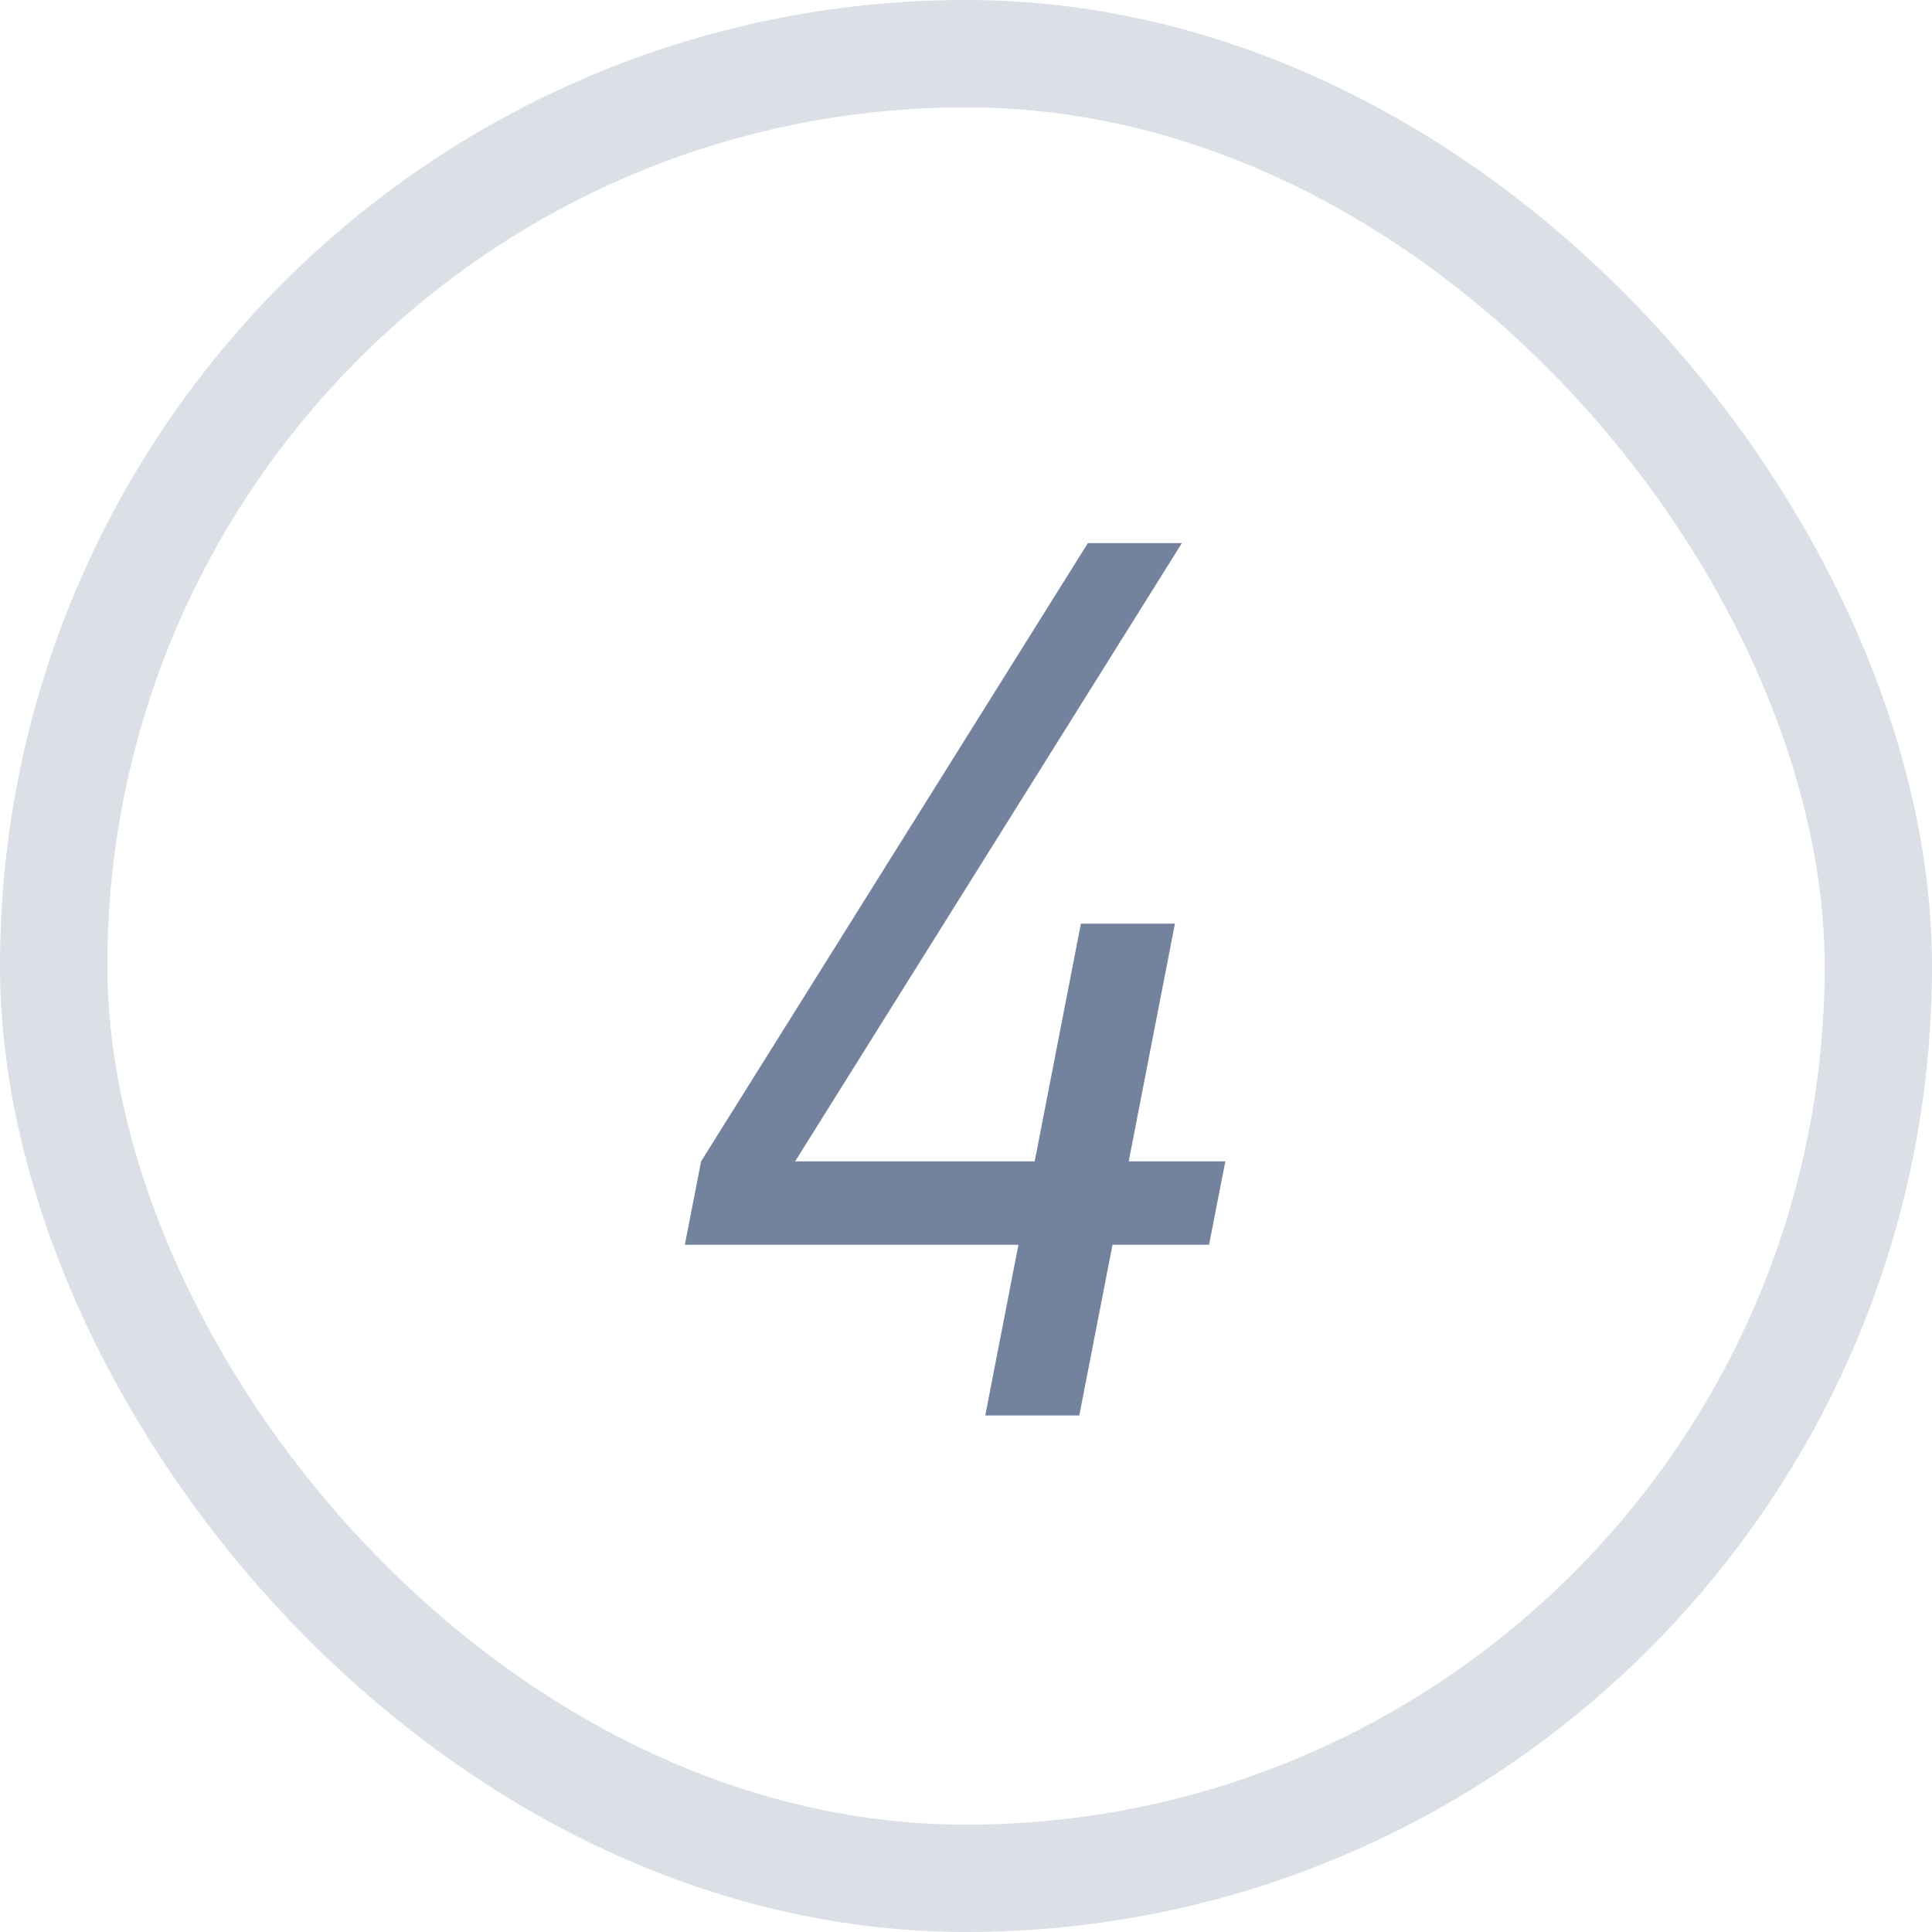
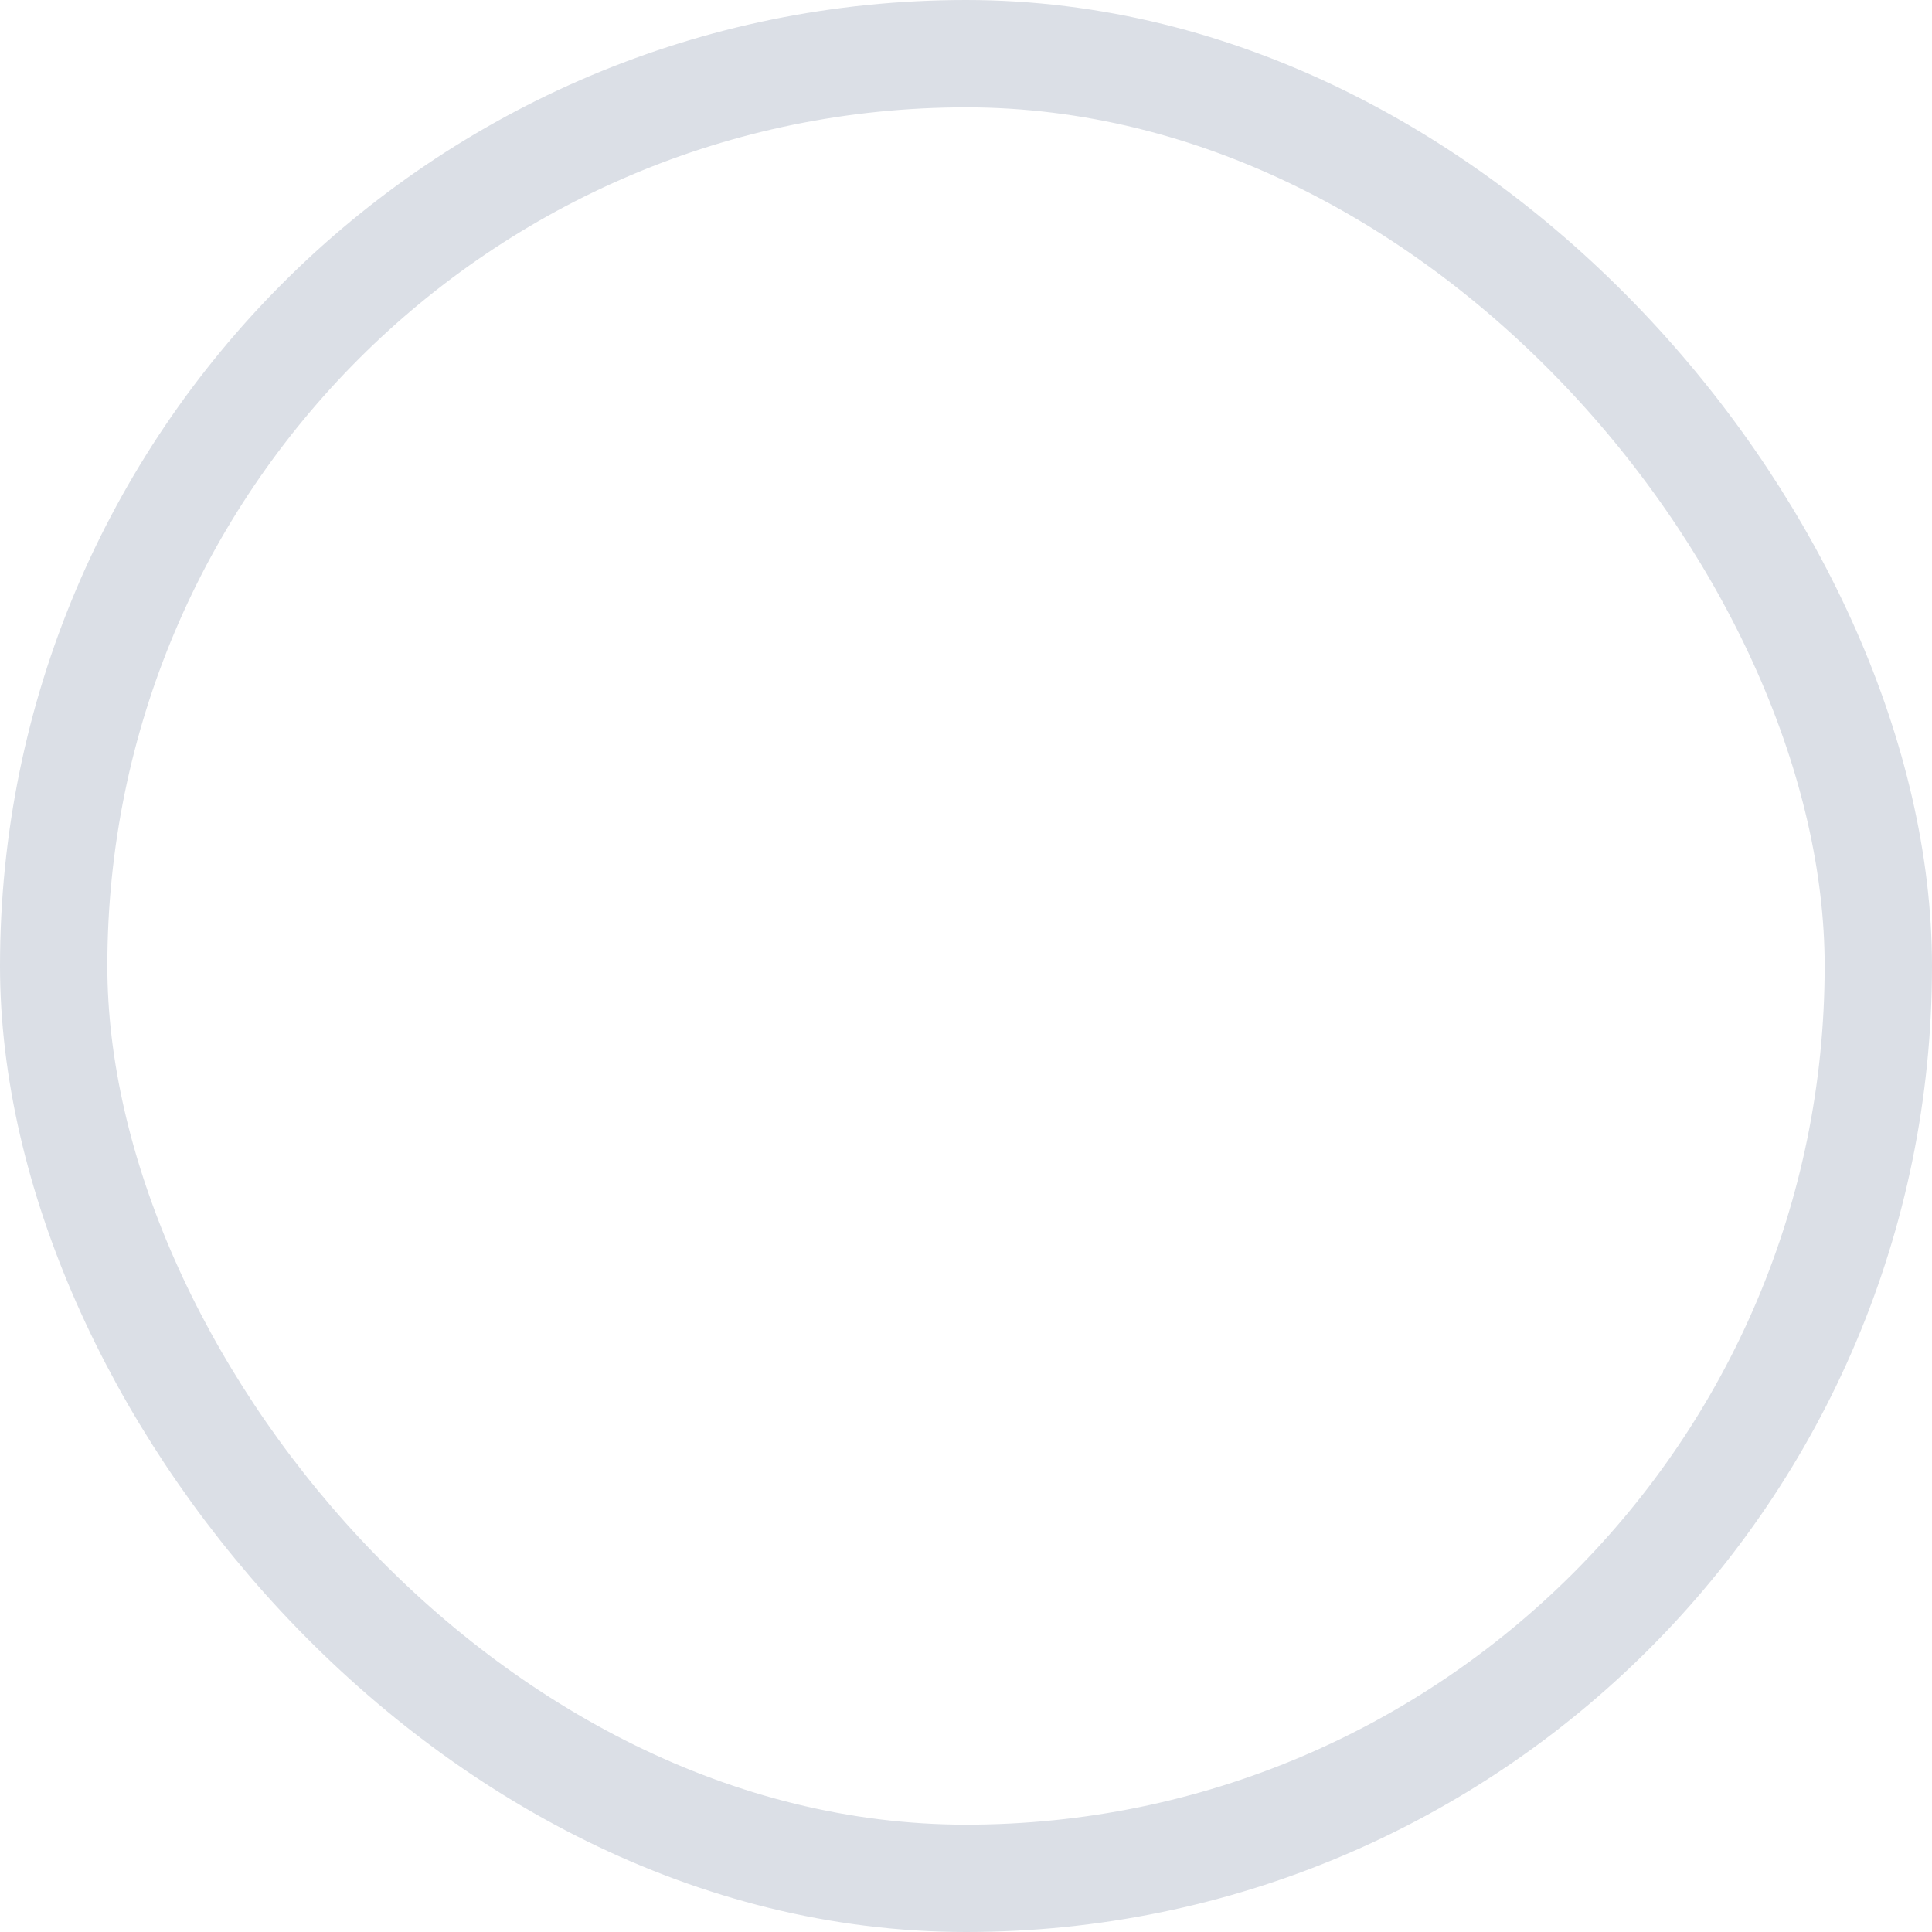
<svg xmlns="http://www.w3.org/2000/svg" width="36" height="36" viewBox="0 0 36 36" fill="none">
  <rect x="1" y="1" width="34" height="34" rx="17" stroke="#DBDFE6" stroke-width="2" />
-   <path d="M20.111 26.375H18.359L18.977 23.195H12.761L13.064 21.64L20.271 10.12H22.023L14.816 21.64H19.28L20.141 17.211H21.893L21.032 21.64H22.832L22.529 23.195H20.73L20.111 26.375Z" fill="#73839D" />
</svg>